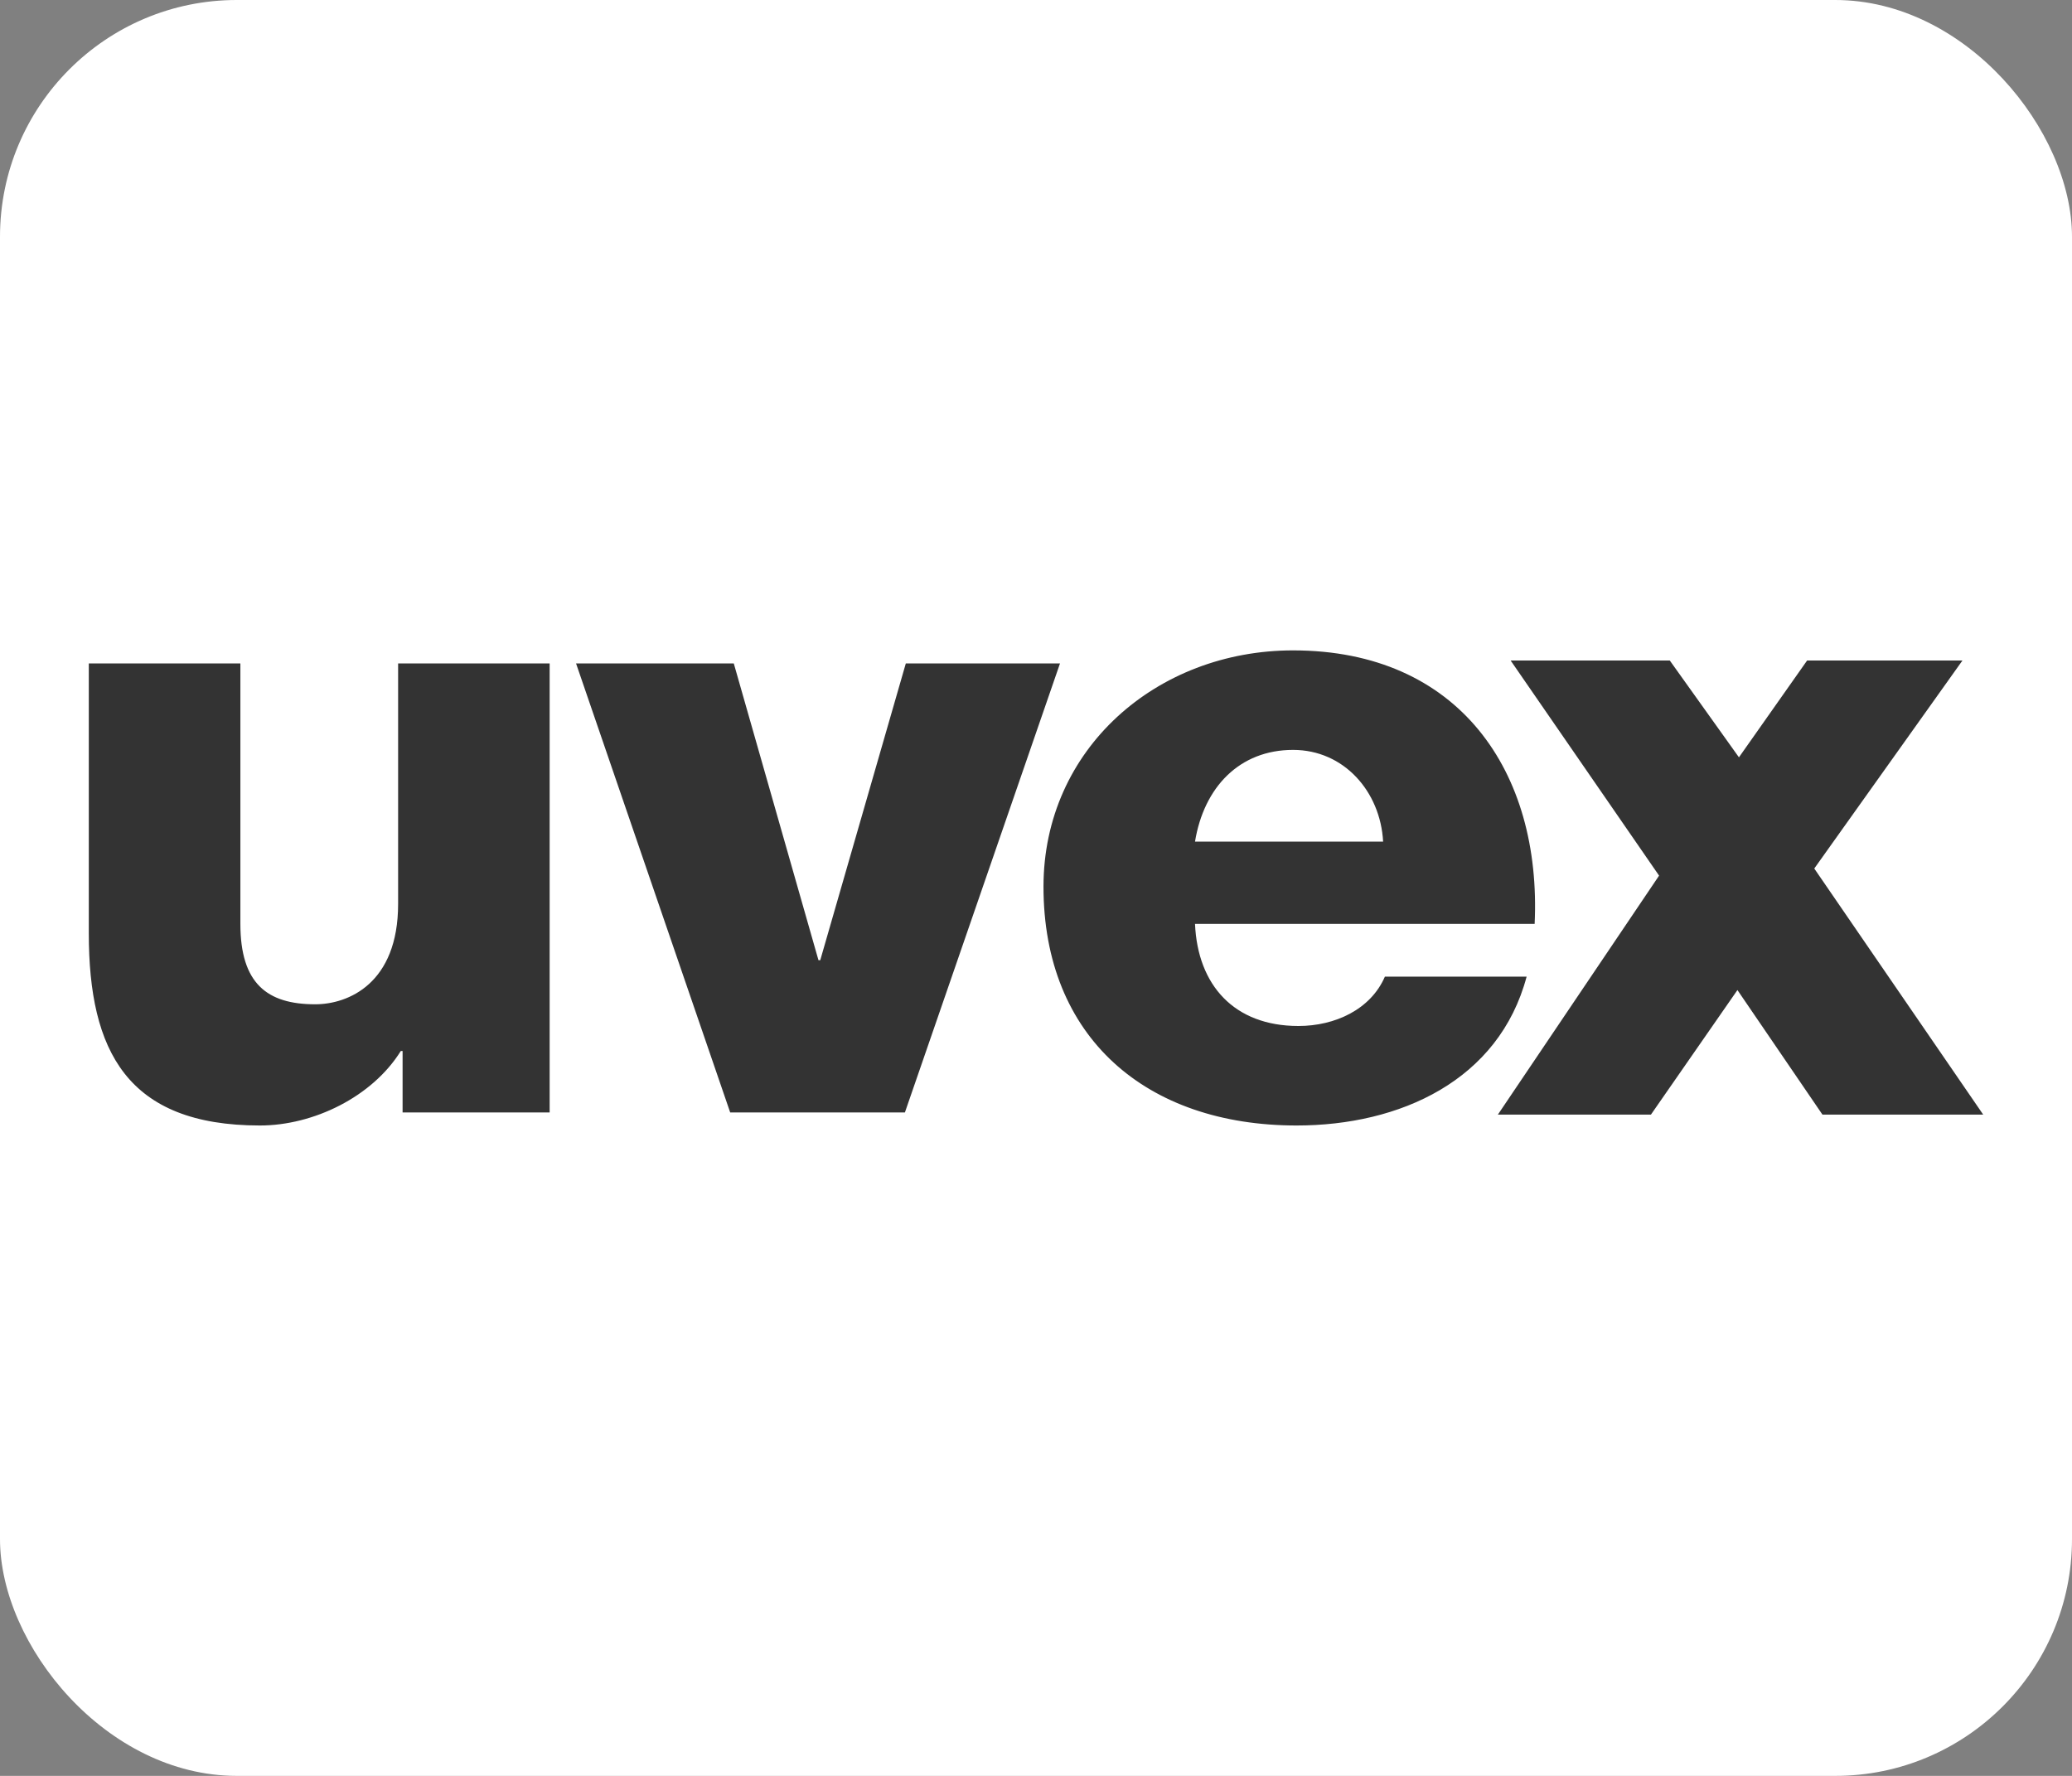
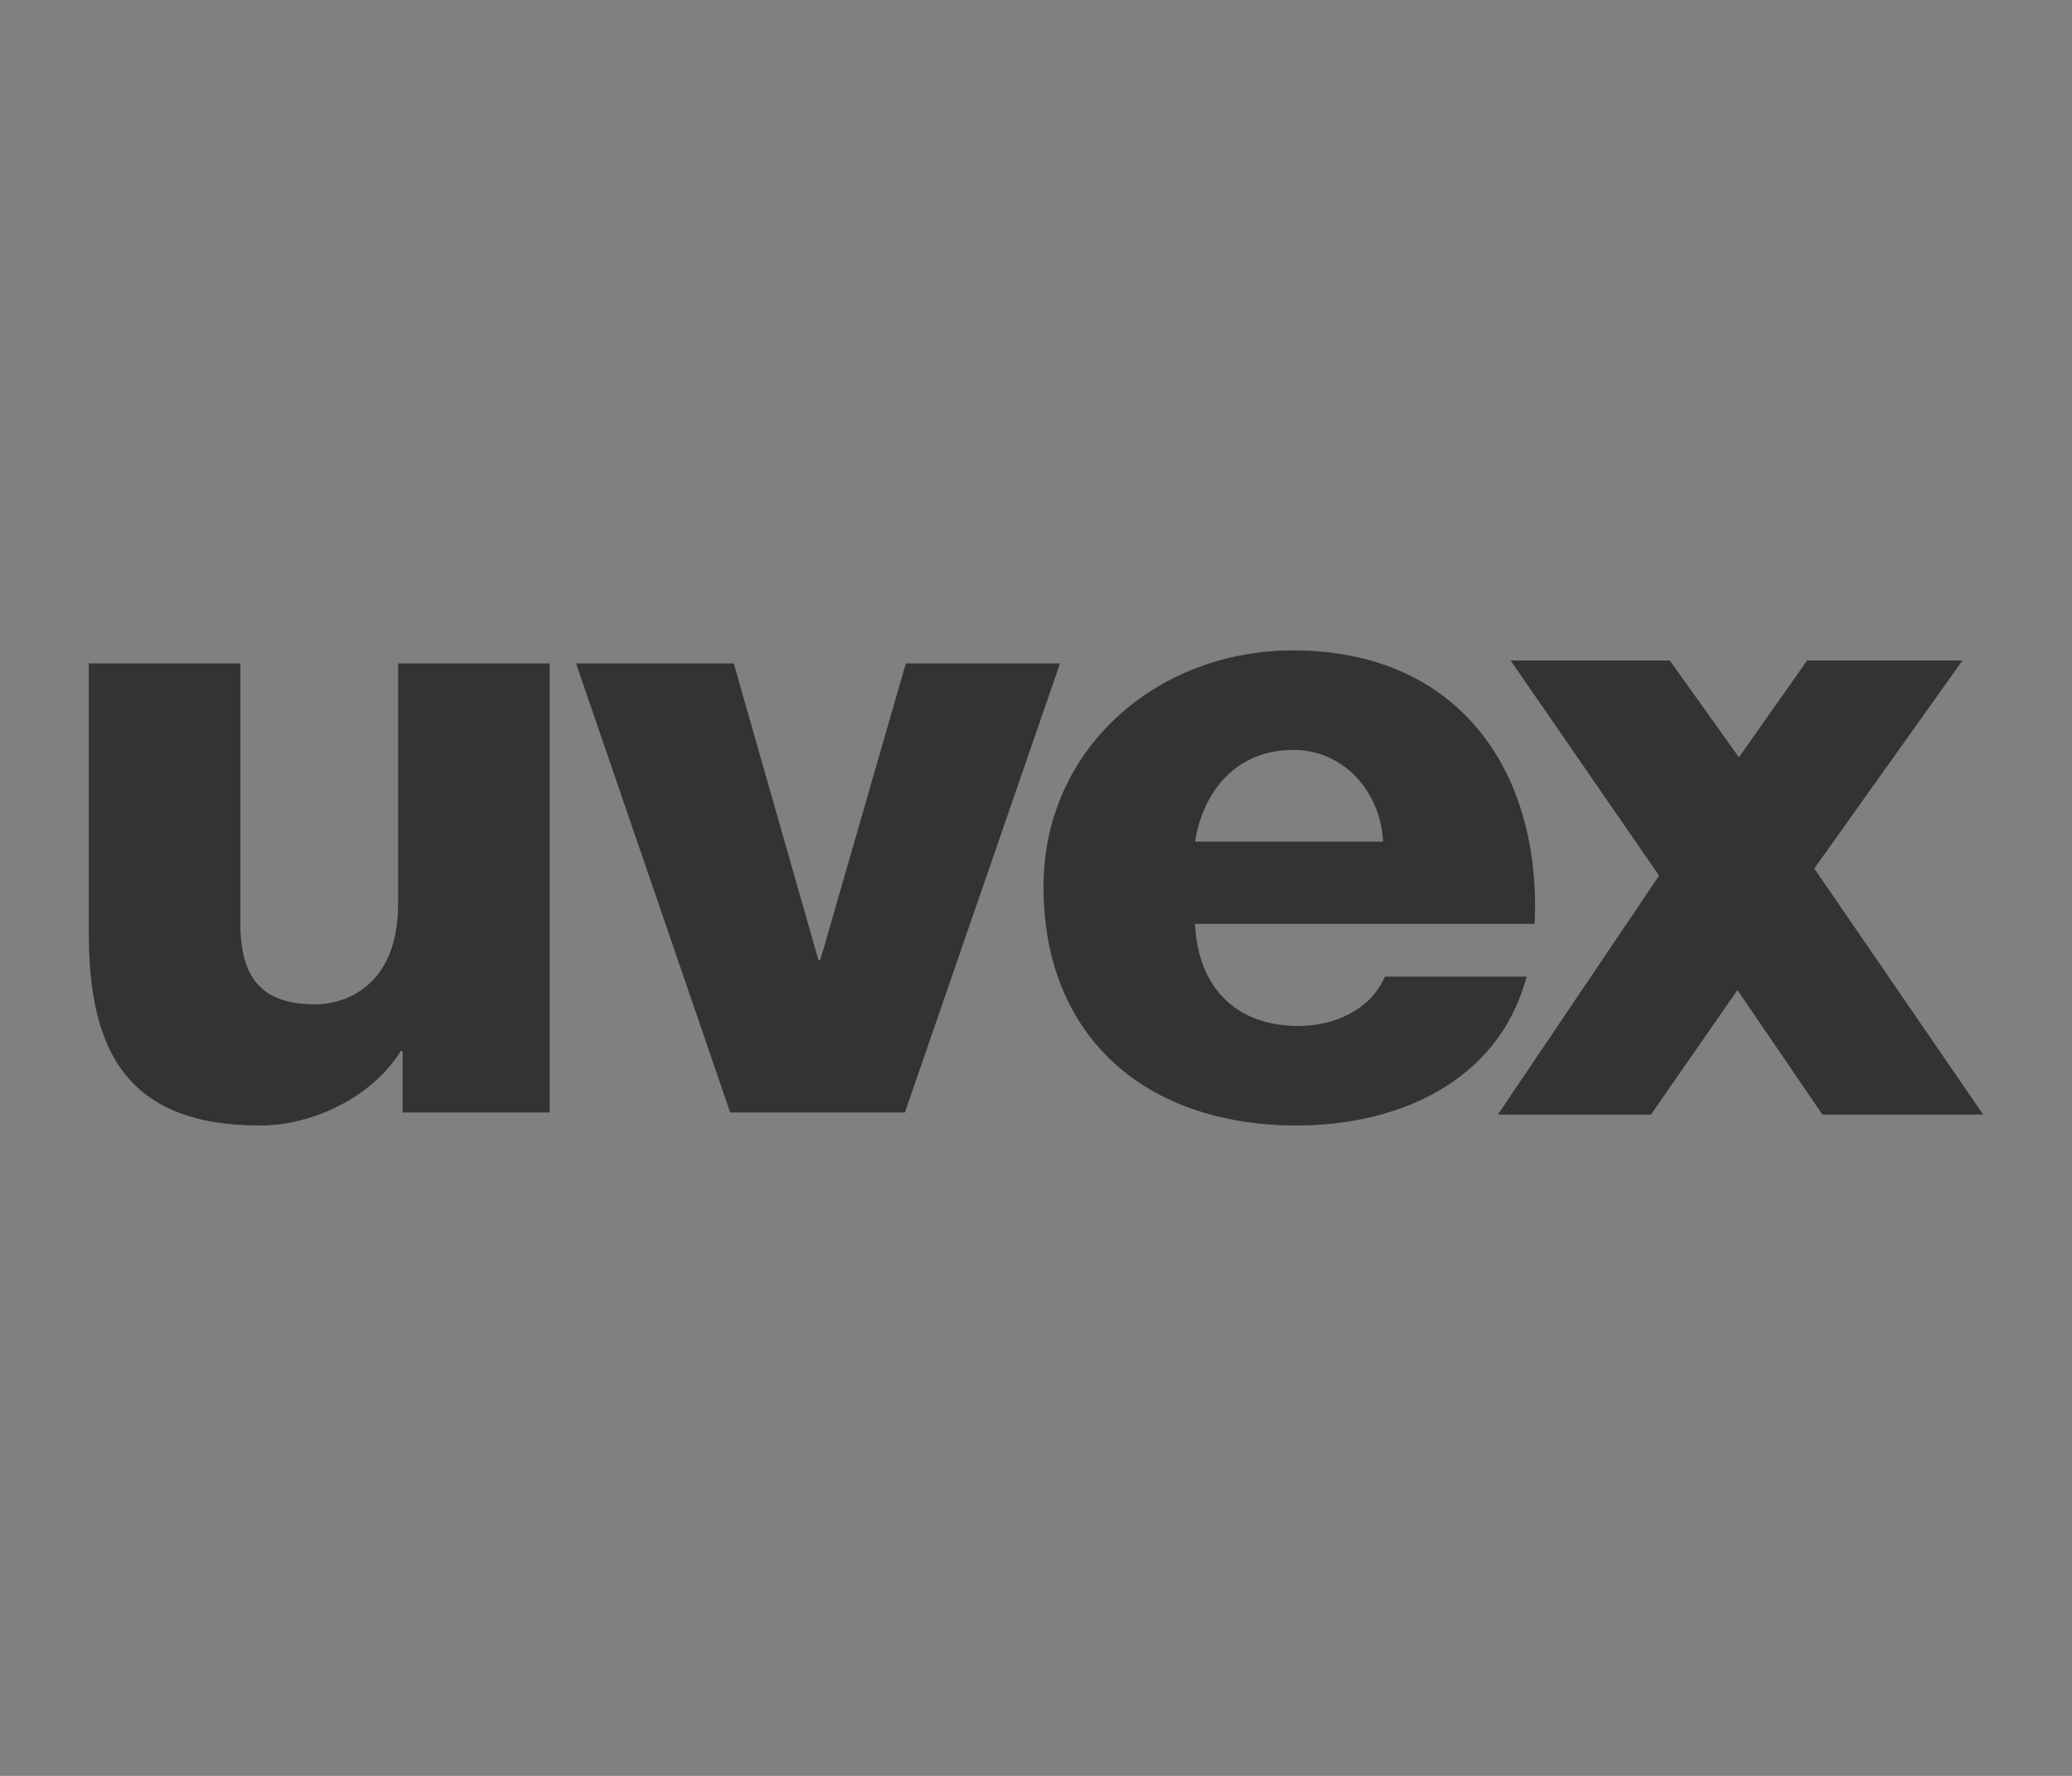
<svg xmlns="http://www.w3.org/2000/svg" width="70" height="60" viewBox="0 0 70 60" fill="none">
  <rect x="0" y="0" width="70" height="60" fill="#808080" stroke="none" />
-   <rect width="70" height="60" rx="8" fill="white" />
  <path fill-rule="evenodd" clip-rule="evenodd" d="M43.685 25.336C41.878 25.336 40.673 26.593 40.372 28.435H46.727C46.635 26.74 45.401 25.336 43.685 25.336ZM43.685 21.974C49.286 21.974 52.086 26.067 51.846 31.214H40.372C40.462 33.289 41.698 34.664 43.865 34.664C45.101 34.664 46.305 34.108 46.787 32.997H51.575C50.641 36.504 47.299 38.026 43.804 38.026C38.717 38.026 35.253 35.043 35.253 29.957C35.253 25.307 39.078 21.974 43.685 21.974ZM13.45 22.414H18.569V37.586H13.601V35.51H13.54C12.576 37.06 10.588 38.026 8.782 38.026C4.296 38.026 3 35.51 3 31.534V22.414H8.121V31.213C8.121 33.23 9.023 33.931 10.649 33.931C11.764 33.931 13.45 33.23 13.45 30.54V22.414ZM35.811 22.414H30.602L27.711 32.441H27.651L24.79 22.414H19.461L24.669 37.586H30.571L35.811 22.414ZM56.412 22.316H51.035L56.05 29.584L50.604 37.658H55.775L58.697 33.45L61.569 37.658H67L61.293 29.344L66.299 22.316H61.051L58.748 25.587L56.412 22.316Z" fill="#333333" />
</svg>